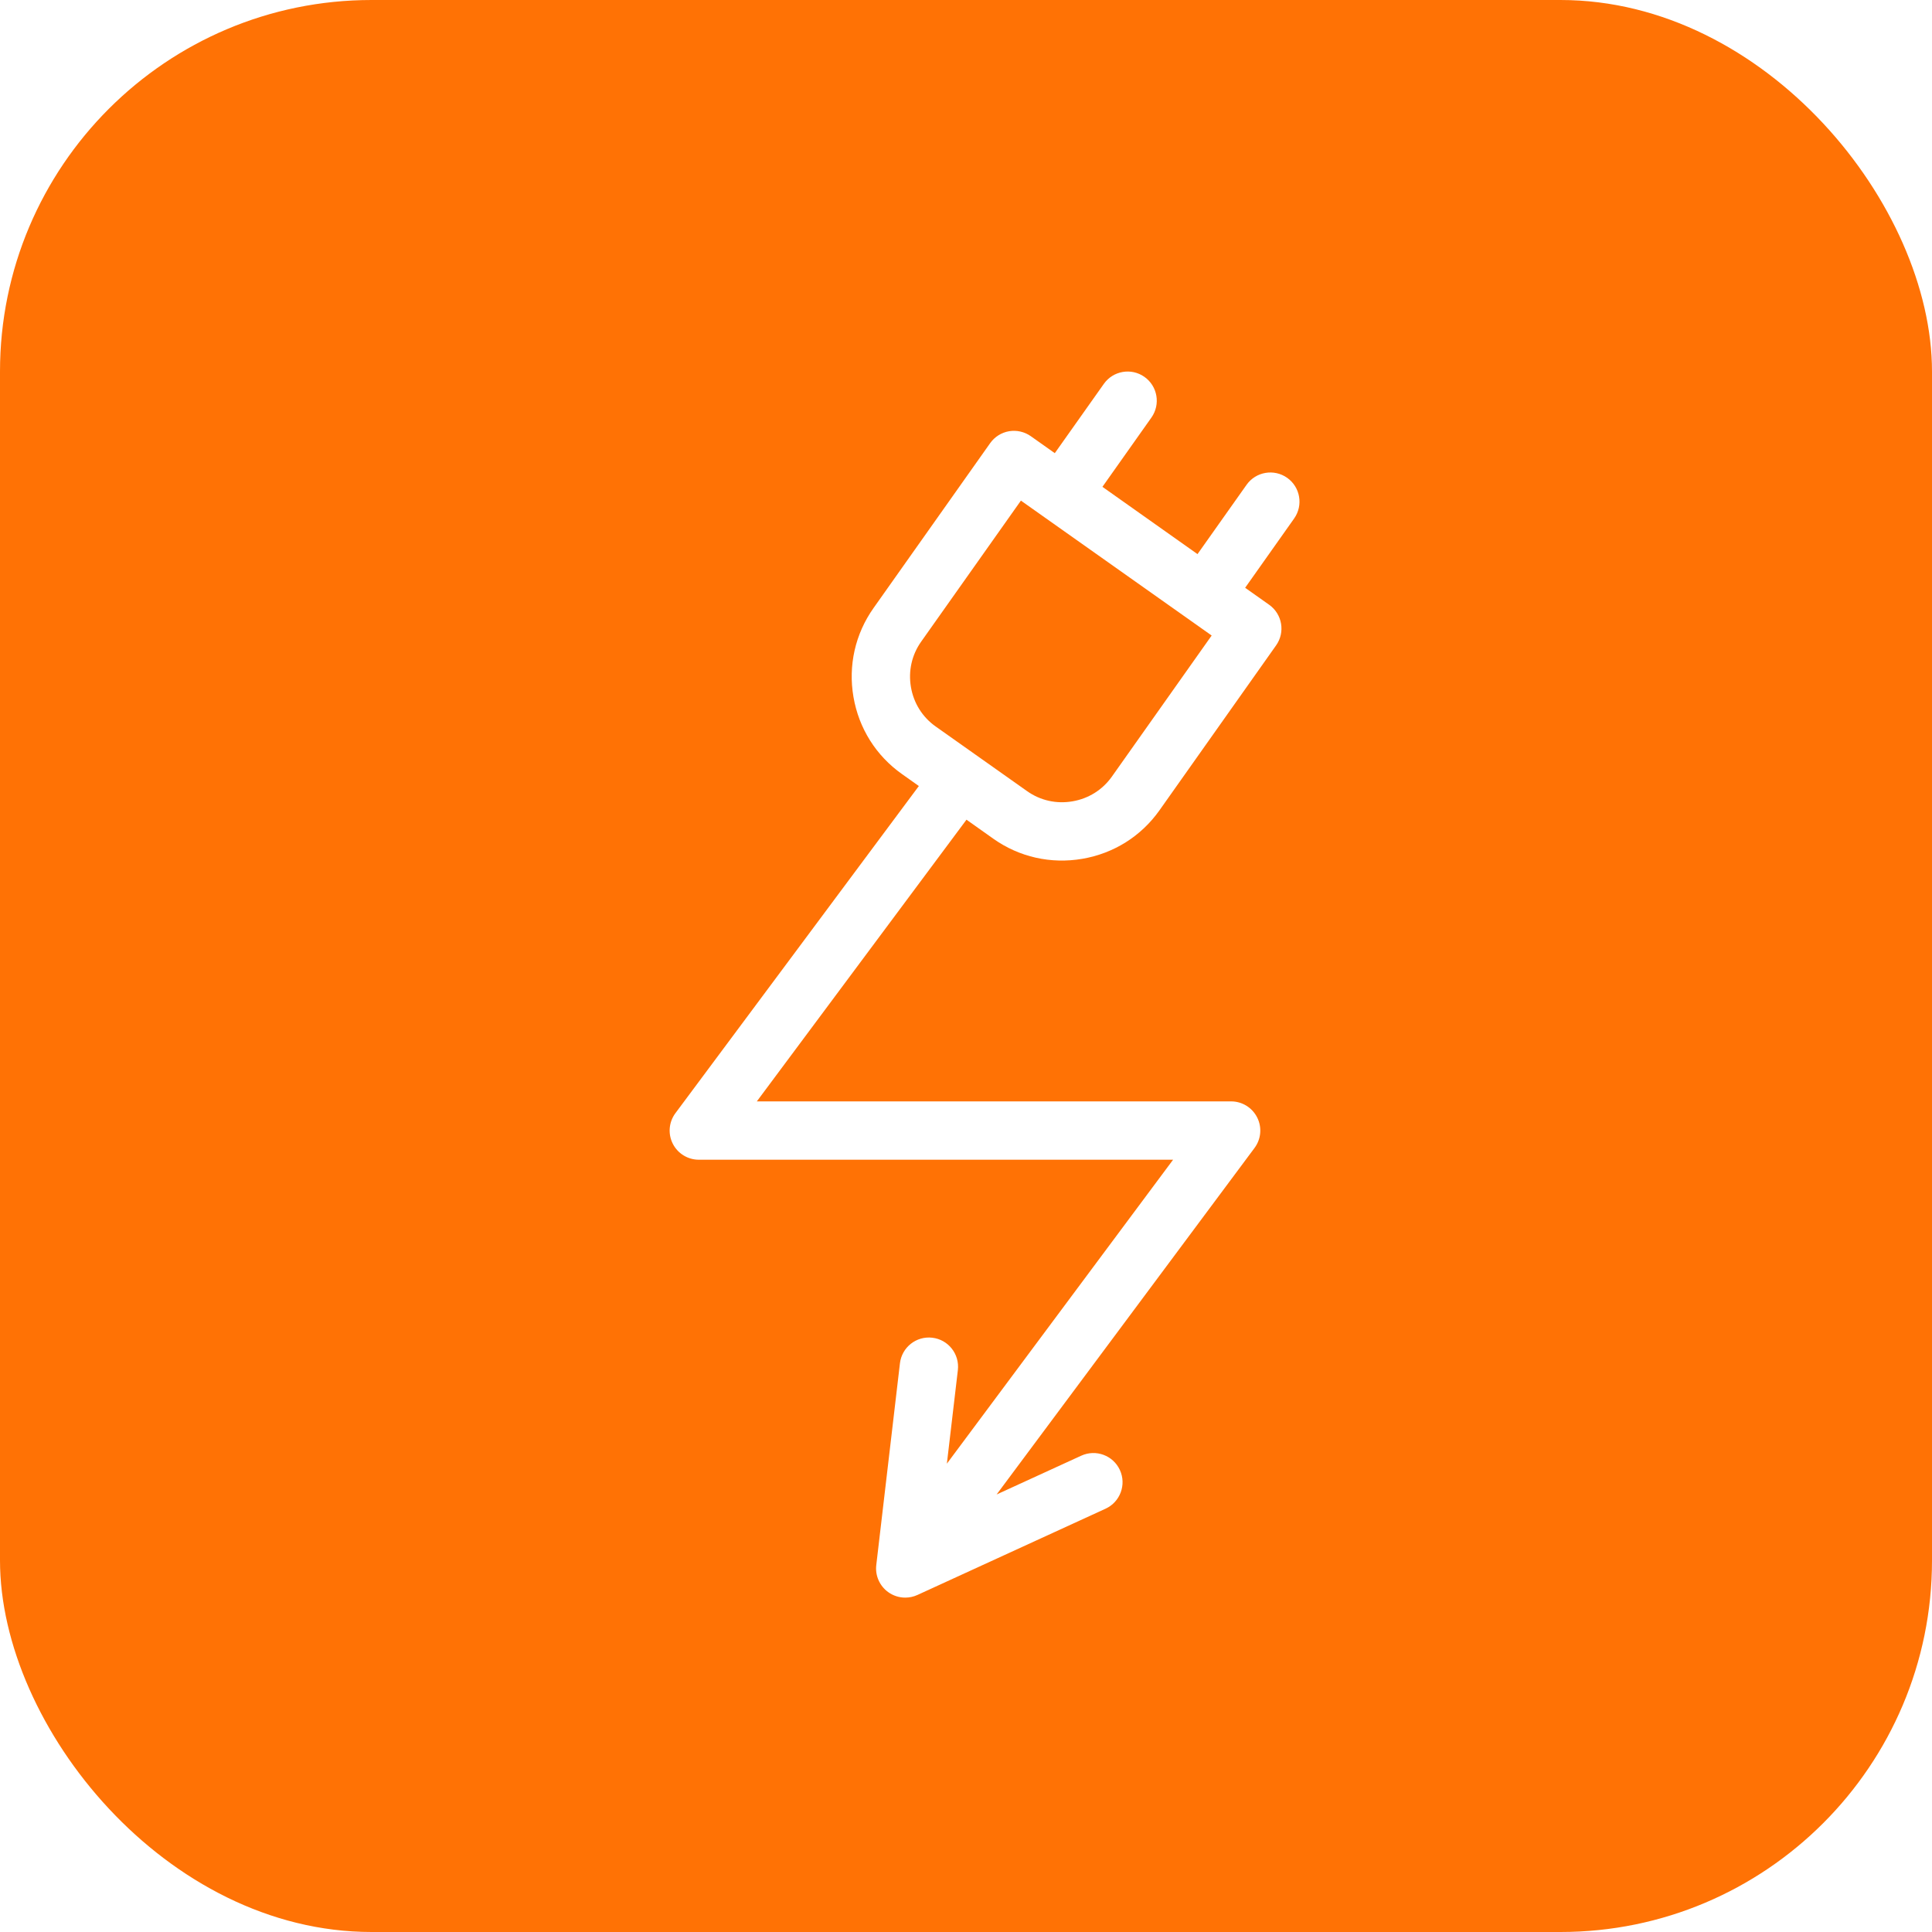
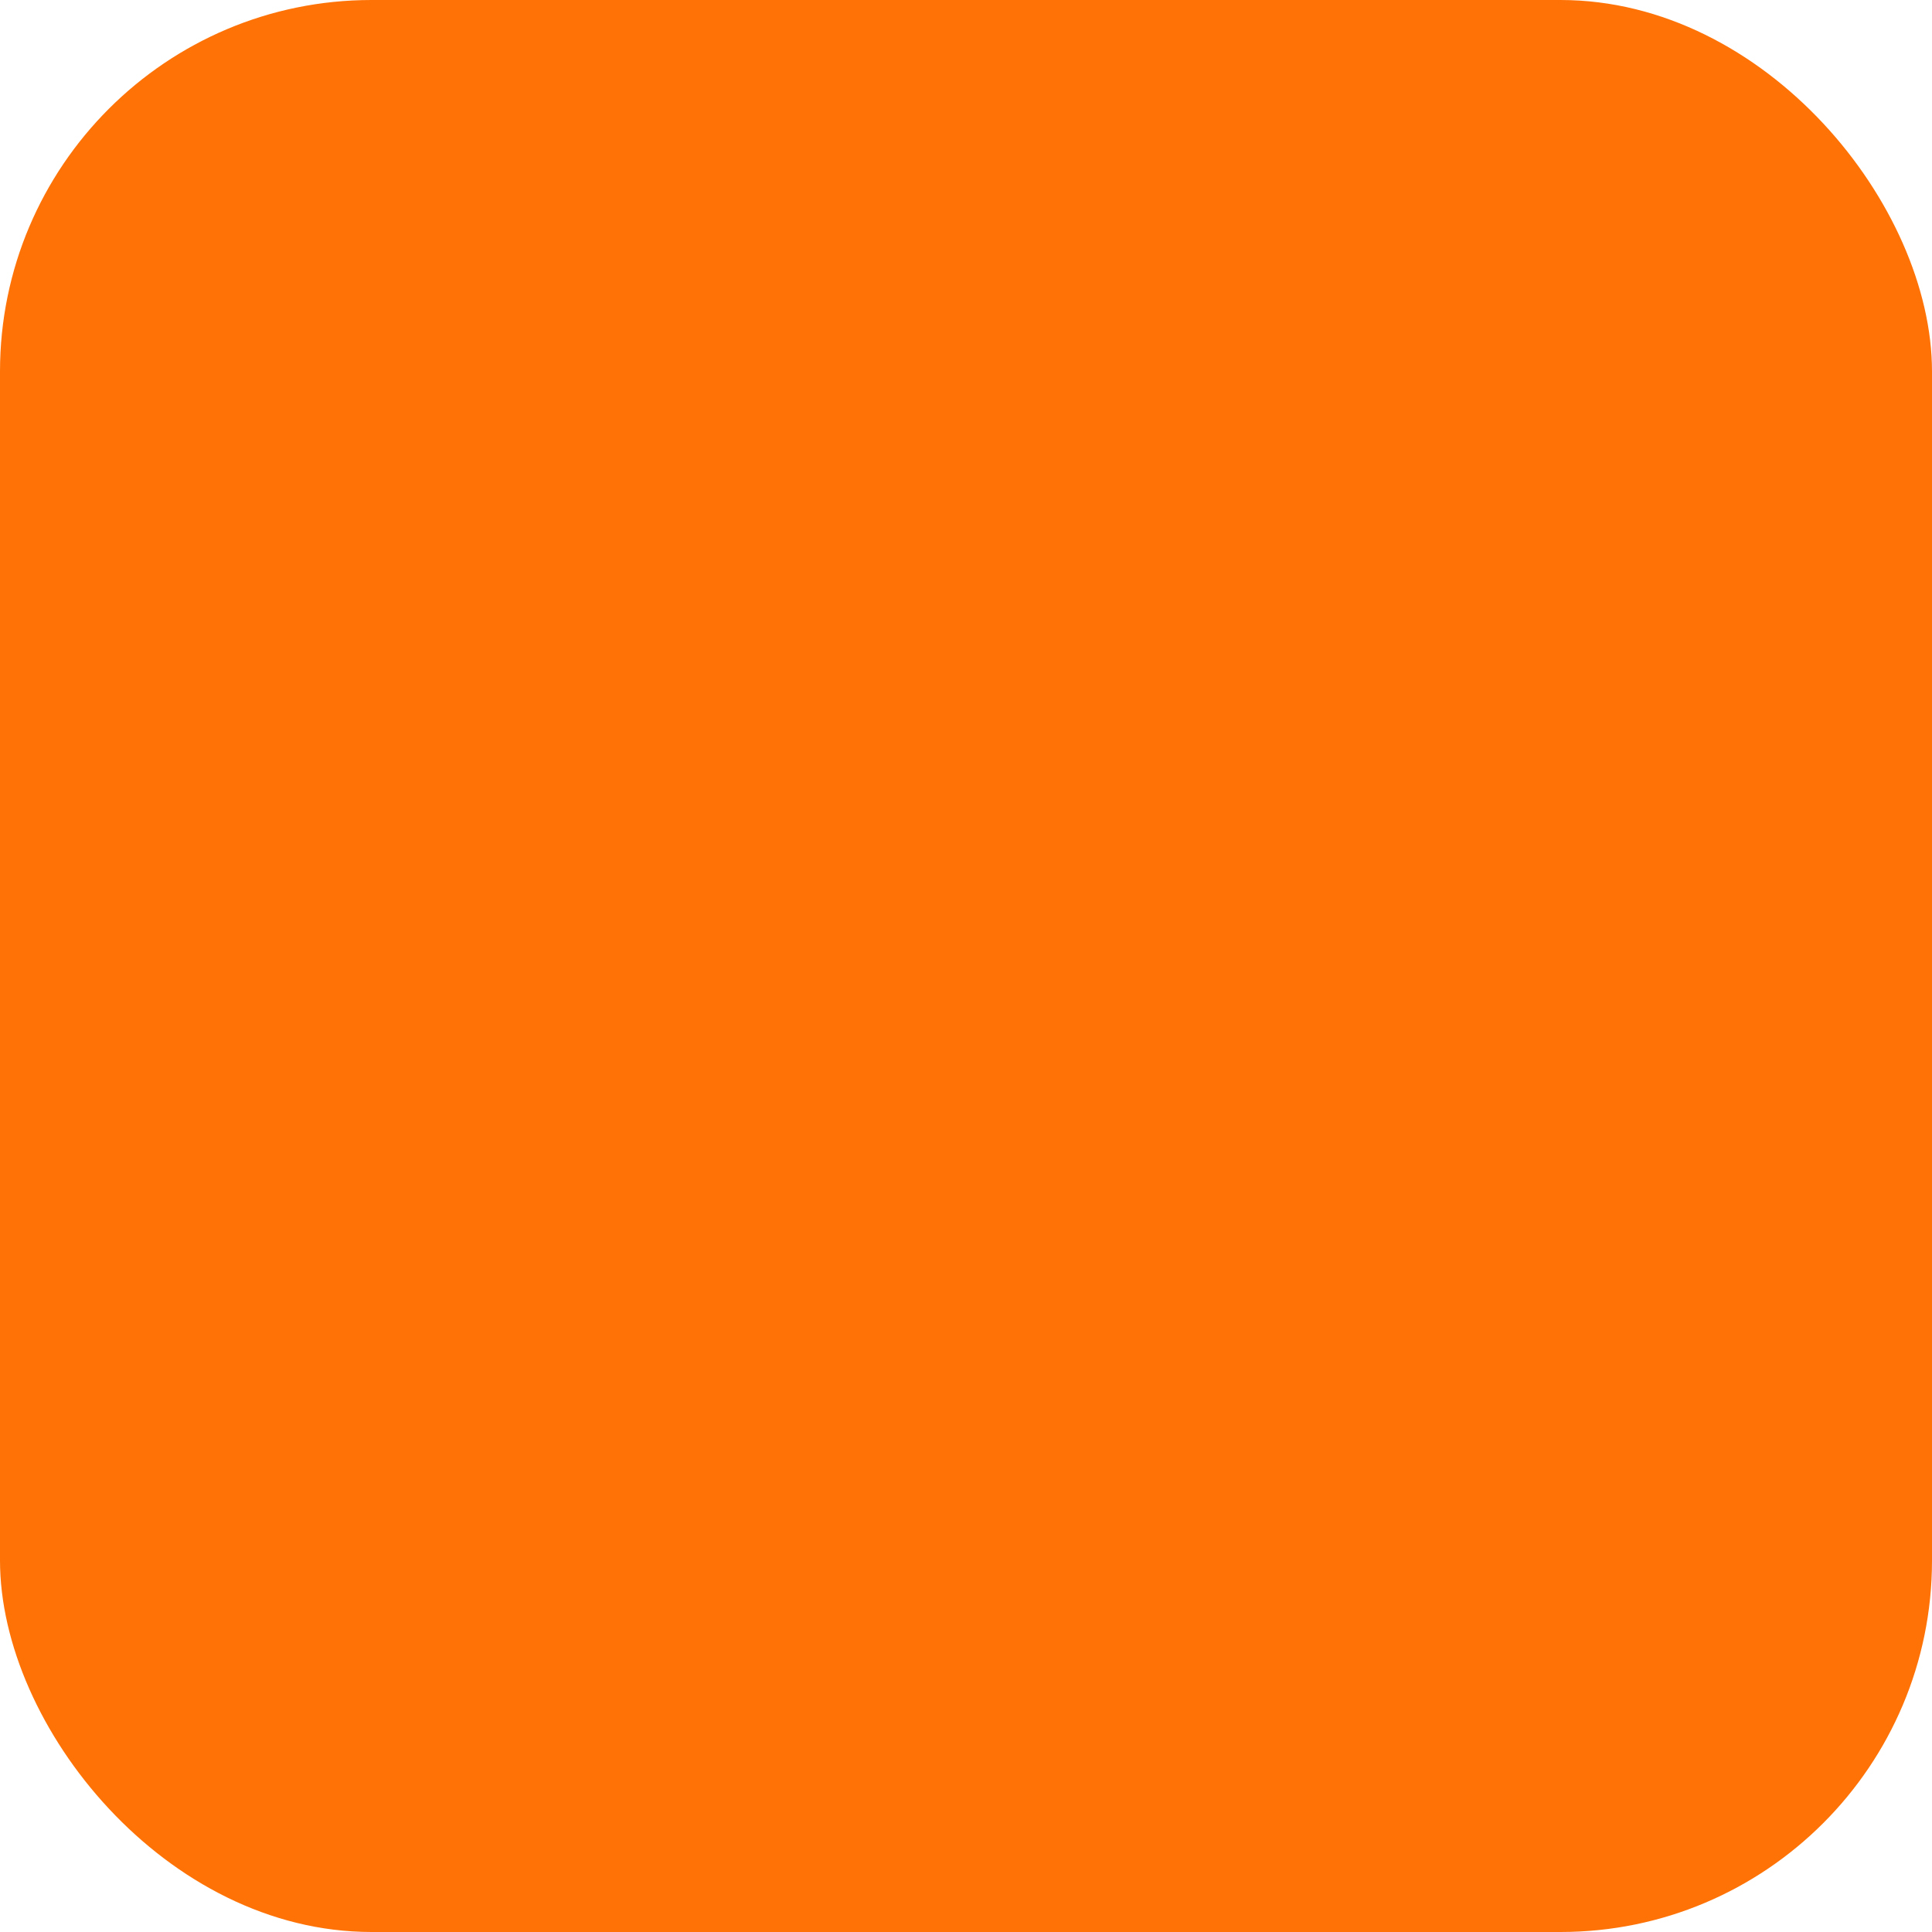
<svg xmlns="http://www.w3.org/2000/svg" width="52" height="52" viewBox="0 0 52 52" fill="none">
  <g filter="url(#filter0_b_394_6)">
    <rect width="52" height="52" rx="10" fill="#FF7205" />
  </g>
  <g clip-path="url(#clip0_394_6)">
-     <path d="M34.645 12.861C34.291 12.611 33.801 12.695 33.551 13.049L32.231 14.914L29.672 13.103L30.991 11.238C31.241 10.884 31.157 10.394 30.803 10.144C30.45 9.894 29.96 9.978 29.71 10.332L28.39 12.197L27.744 11.74C27.574 11.62 27.363 11.572 27.158 11.607C26.953 11.642 26.77 11.758 26.65 11.928L23.511 16.366C23.018 17.063 22.826 17.913 22.971 18.758C23.116 19.604 23.58 20.342 24.277 20.834L24.731 21.156L18.179 29.961C18.002 30.199 17.974 30.516 18.107 30.781C18.24 31.046 18.512 31.214 18.808 31.214H31.574L25.485 39.395L25.781 36.876C25.831 36.445 25.523 36.055 25.093 36.005C24.663 35.954 24.273 36.262 24.222 36.693L23.585 42.124C23.552 42.406 23.674 42.683 23.903 42.85C24.039 42.949 24.201 43 24.364 43C24.476 43 24.587 42.977 24.692 42.929L29.756 40.607C30.15 40.426 30.323 39.96 30.142 39.566C29.961 39.172 29.496 39 29.102 39.18L26.824 40.224L33.766 30.897C33.943 30.659 33.971 30.342 33.837 30.077C33.704 29.812 33.433 29.644 33.136 29.644L20.37 29.644L26.013 22.062L26.738 22.576C27.435 23.069 28.285 23.26 29.131 23.115C29.977 22.97 30.714 22.507 31.207 21.81L34.346 17.371C34.597 17.017 34.513 16.528 34.159 16.277L33.513 15.82L34.832 13.955C35.082 13.601 34.998 13.111 34.645 12.861ZM29.926 20.903C29.675 21.258 29.299 21.494 28.866 21.568C28.433 21.643 27.999 21.545 27.645 21.294L25.183 19.553C24.828 19.302 24.592 18.926 24.518 18.493C24.444 18.06 24.541 17.627 24.792 17.272L27.478 13.474L32.612 17.105L29.926 20.903Z" fill="white" />
-   </g>
+     </g>
  <defs>
    <filter id="filter0_b_394_6" x="-14" y="-14" width="80" height="80" filterUnits="userSpaceOnUse" color-interpolation-filters="sRGB">
      <feFlood flood-opacity="0" result="BackgroundImageFix" />
      <feGaussianBlur in="BackgroundImageFix" stdDeviation="7" />
      <feComposite in2="SourceAlpha" operator="in" result="effect1_backgroundBlur_394_6" />
      <feBlend mode="normal" in="SourceGraphic" in2="effect1_backgroundBlur_394_6" result="shape" />
    </filter>
    <clipPath id="clip0_394_6">
      <rect width="33" height="33" fill="white" transform="translate(10 10)" />
    </clipPath>
  </defs>
</svg>